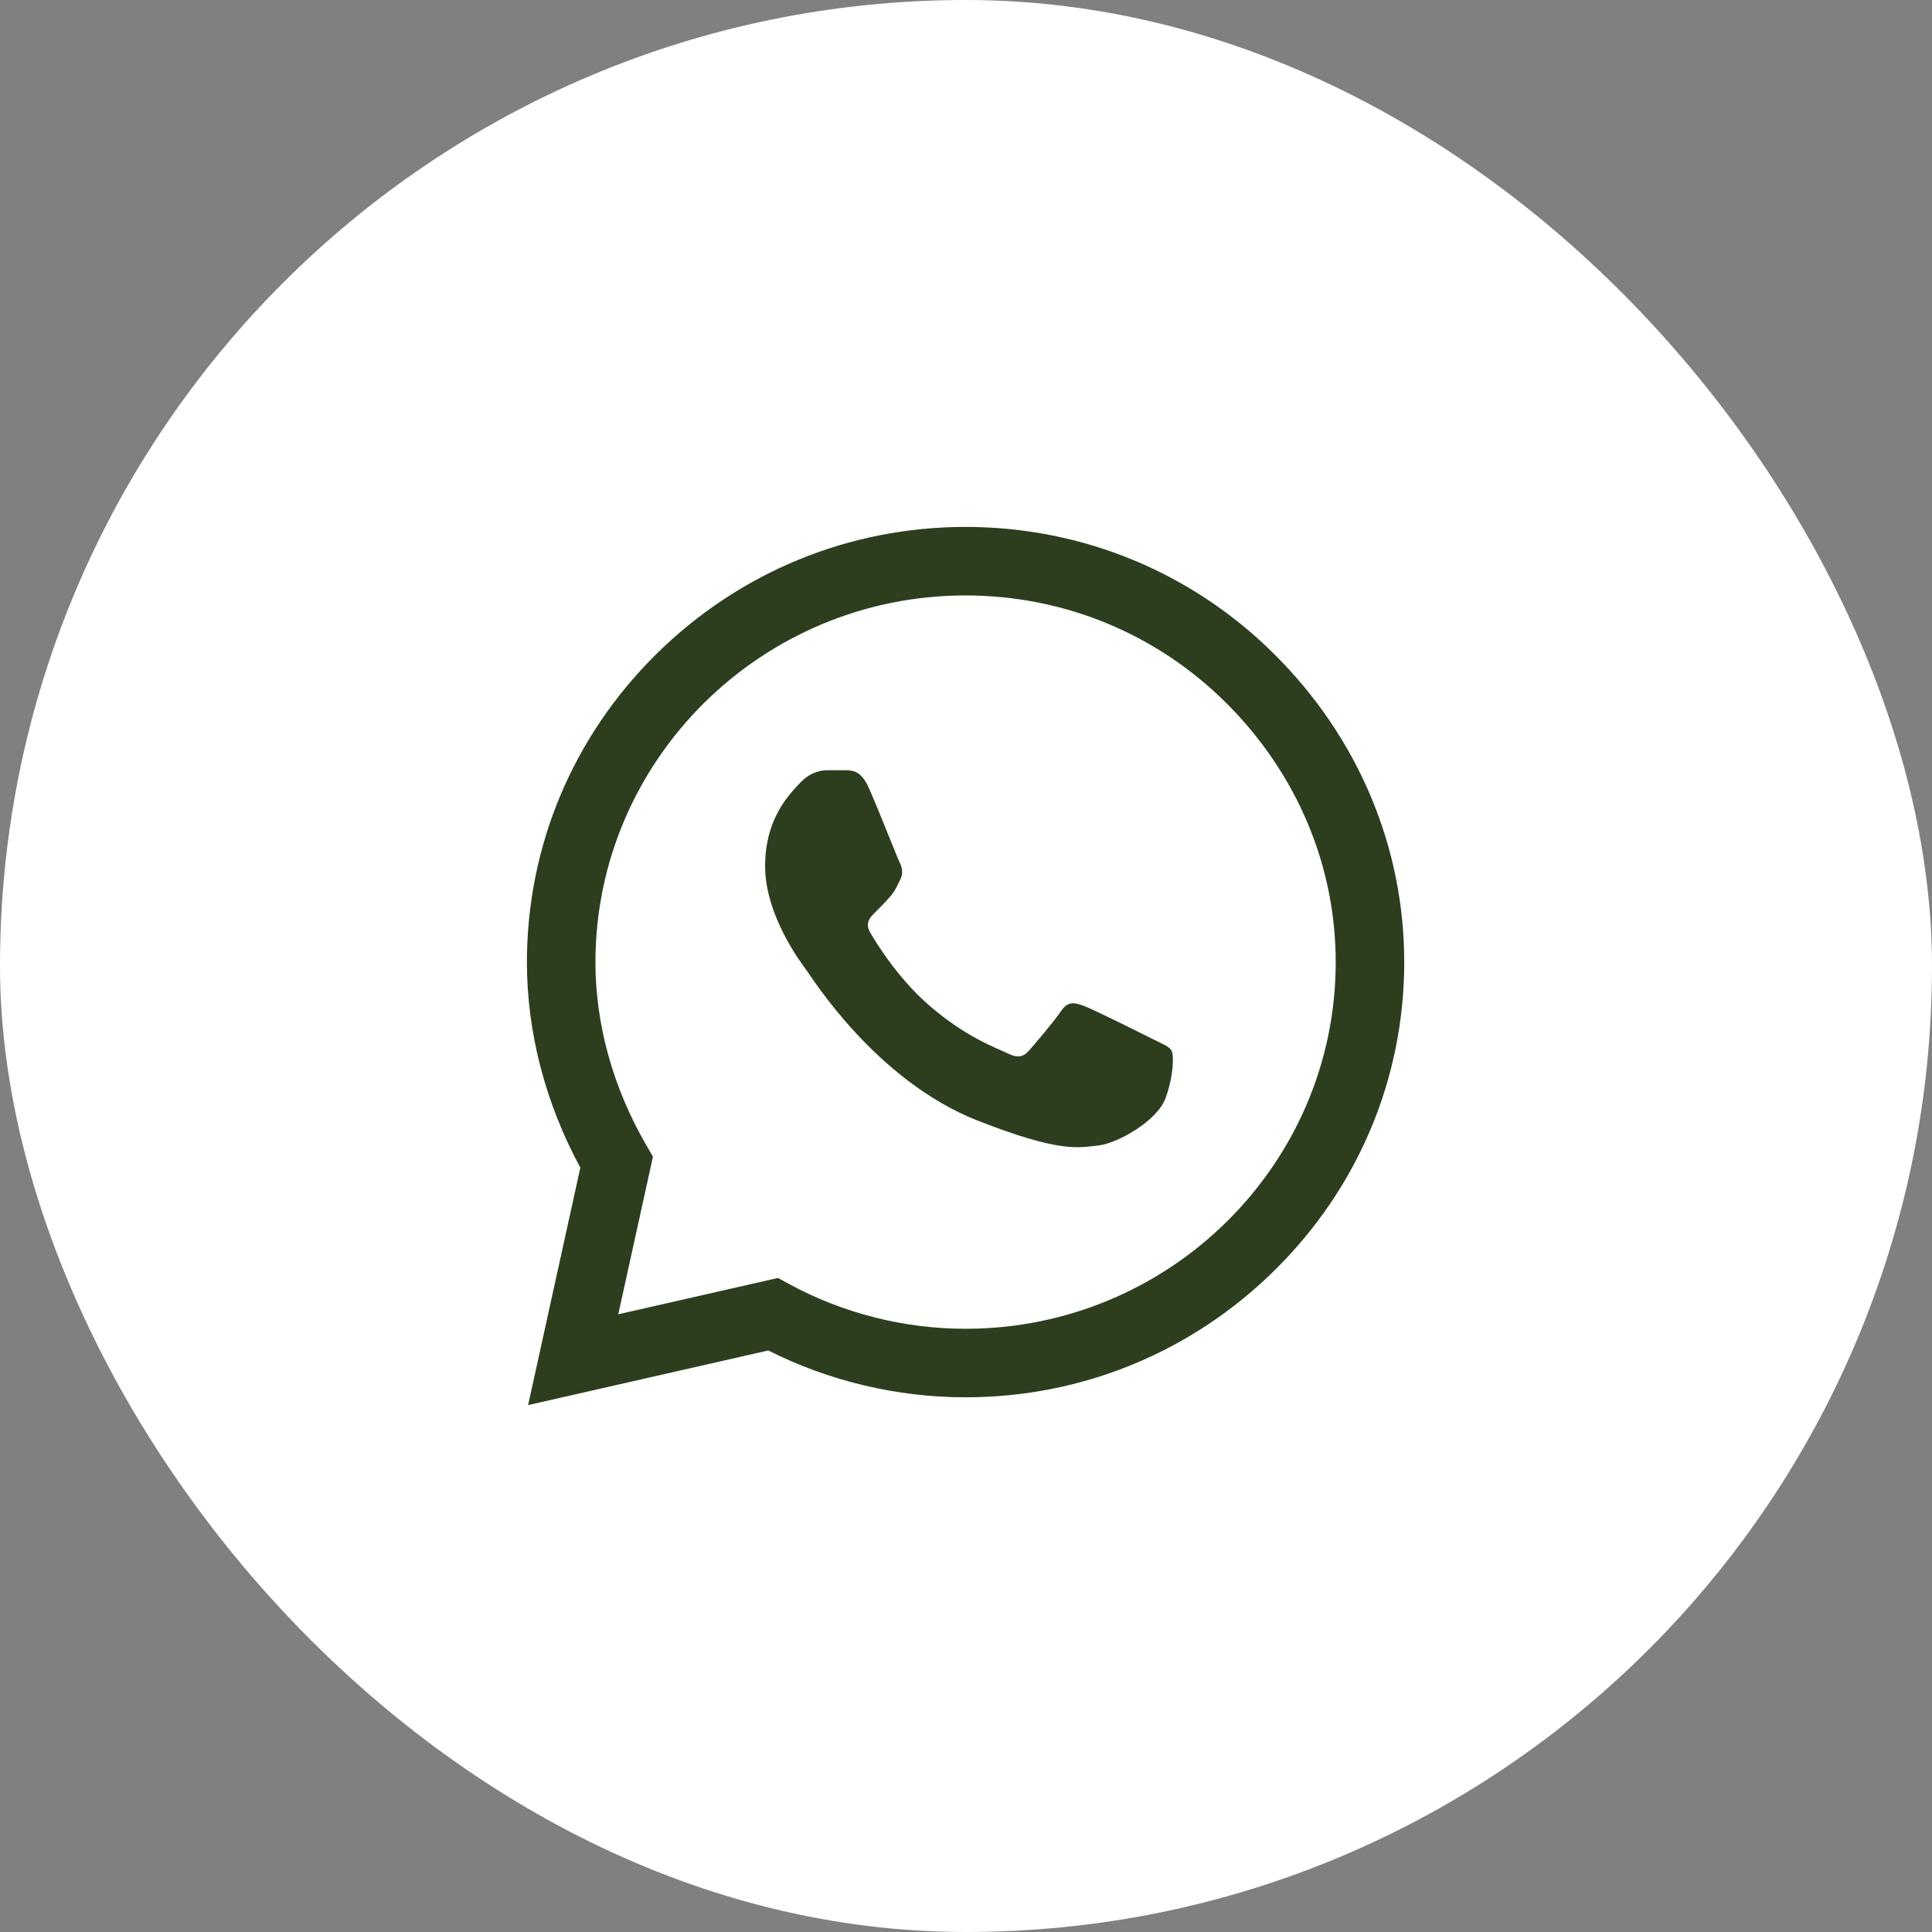
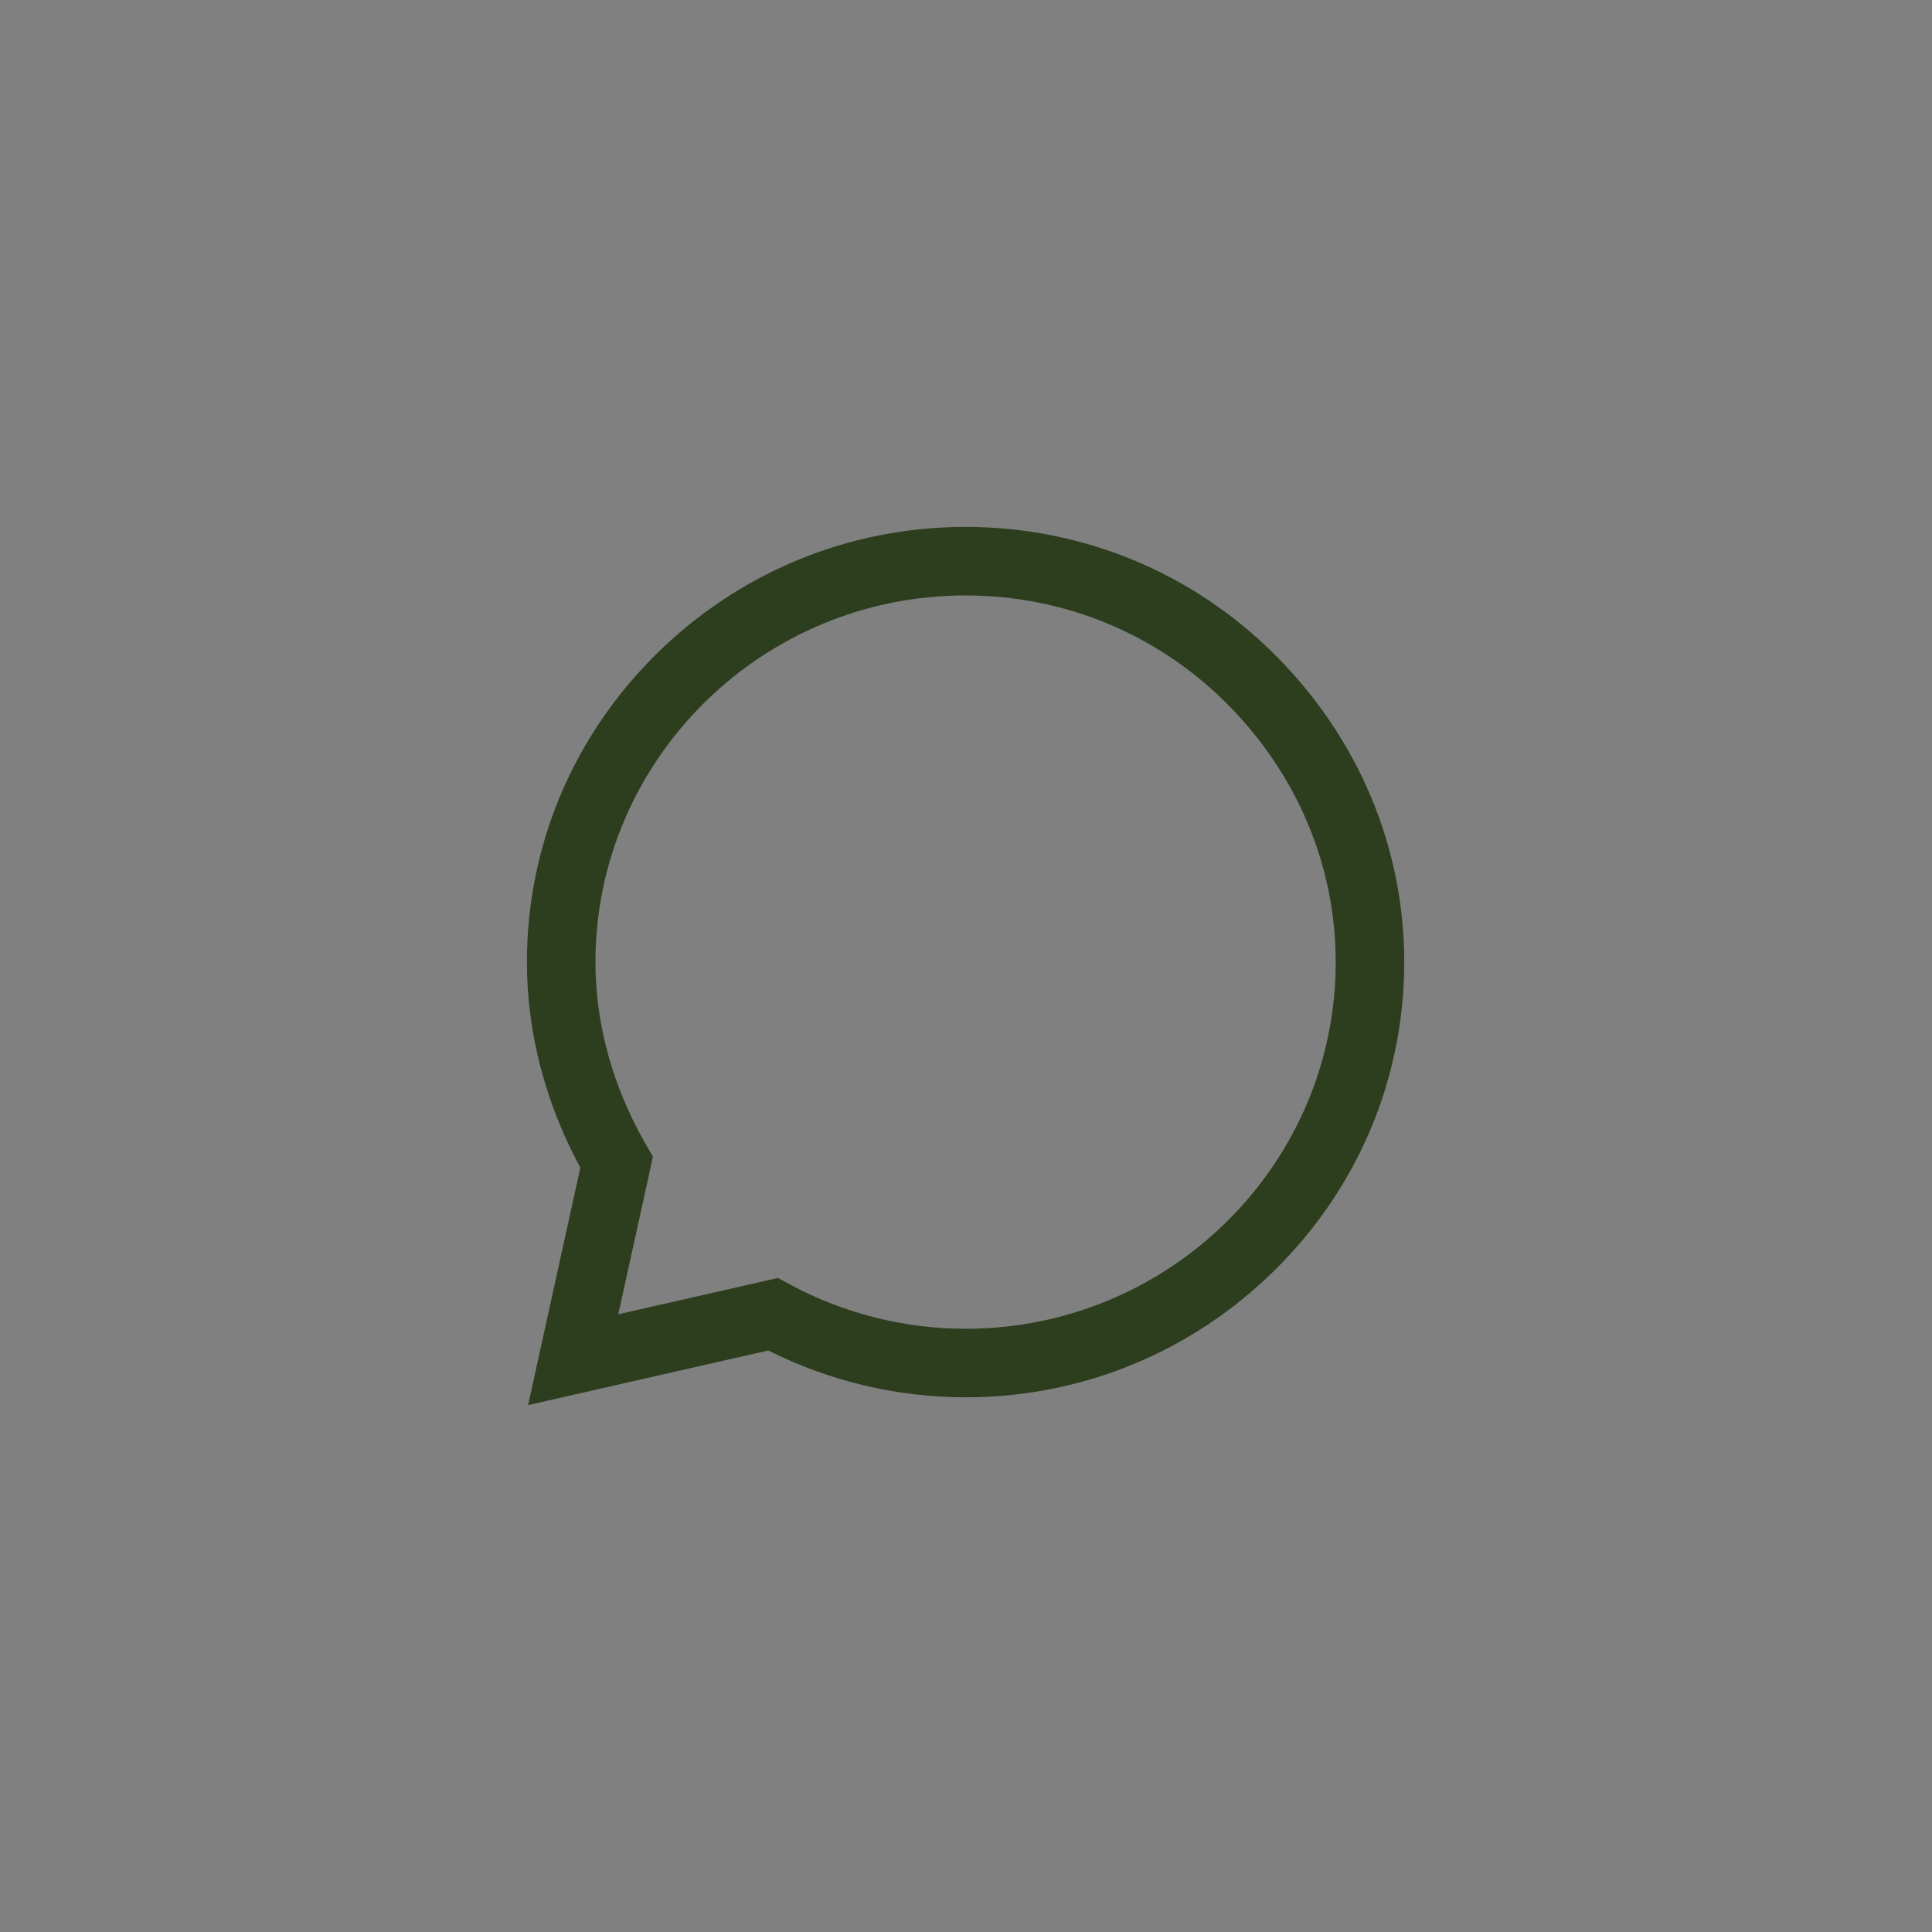
<svg xmlns="http://www.w3.org/2000/svg" width="66" height="66" viewBox="0 0 66 66" fill="none">
  <rect x="0" y="0" width="66" height="66" fill="#808080" stroke="none" />
-   <rect width="66" height="66" rx="33" fill="white" />
  <g clip-path="url(#clip0_113_258)">
    <path d="M43.542 22.357C40.724 19.549 36.975 18.002 32.985 18C29.004 18 25.249 19.546 22.412 22.353C19.57 25.165 18.004 28.901 18 32.861V32.866V32.868C18 35.265 18.63 37.683 19.825 39.89L18.041 48L26.245 46.134C28.323 47.181 30.641 47.733 32.979 47.734H32.985C36.966 47.734 40.721 46.188 43.558 43.381C46.402 40.567 47.969 36.835 47.971 32.873C47.972 28.938 46.4 25.204 43.542 22.357ZM32.985 45.393H32.98C30.88 45.392 28.8 44.864 26.964 43.868L26.576 43.657L21.121 44.898L22.306 39.513L22.077 39.119C20.942 37.16 20.341 34.998 20.341 32.866C20.346 25.963 26.017 20.341 32.984 20.341C36.35 20.343 39.513 21.648 41.89 24.015C44.302 26.419 45.631 29.565 45.63 32.872C45.627 39.776 39.954 45.393 32.985 45.393Z" fill="#2C3E1E" />
-     <path d="M28.907 26.312H28.25C28.022 26.312 27.651 26.398 27.337 26.74C27.022 27.081 26.137 27.908 26.137 29.589C26.137 31.27 27.365 32.894 27.536 33.122C27.708 33.35 29.907 36.91 33.392 38.279C36.287 39.417 36.877 39.191 37.505 39.134C38.133 39.077 39.533 38.307 39.819 37.51C40.104 36.712 40.104 36.028 40.019 35.886C39.933 35.743 39.704 35.658 39.361 35.487C39.019 35.316 37.339 34.476 37.024 34.361C36.71 34.248 36.482 34.191 36.253 34.533C36.024 34.874 35.351 35.664 35.151 35.892C34.951 36.12 34.751 36.149 34.408 35.978C34.066 35.807 32.973 35.44 31.663 34.276C30.644 33.37 29.937 32.215 29.737 31.873C29.537 31.532 29.716 31.347 29.888 31.176C30.042 31.023 30.25 30.814 30.421 30.615C30.592 30.415 30.641 30.273 30.756 30.045C30.87 29.817 30.812 29.617 30.727 29.447C30.641 29.276 29.983 27.586 29.678 26.911H29.679C29.422 26.342 29.152 26.322 28.907 26.312Z" fill="#2C3E1E" />
  </g>
  <defs>
    <clipPath id="clip0_113_258">
      <rect width="30" height="30" fill="white" transform="translate(18 18)" />
    </clipPath>
  </defs>
</svg>